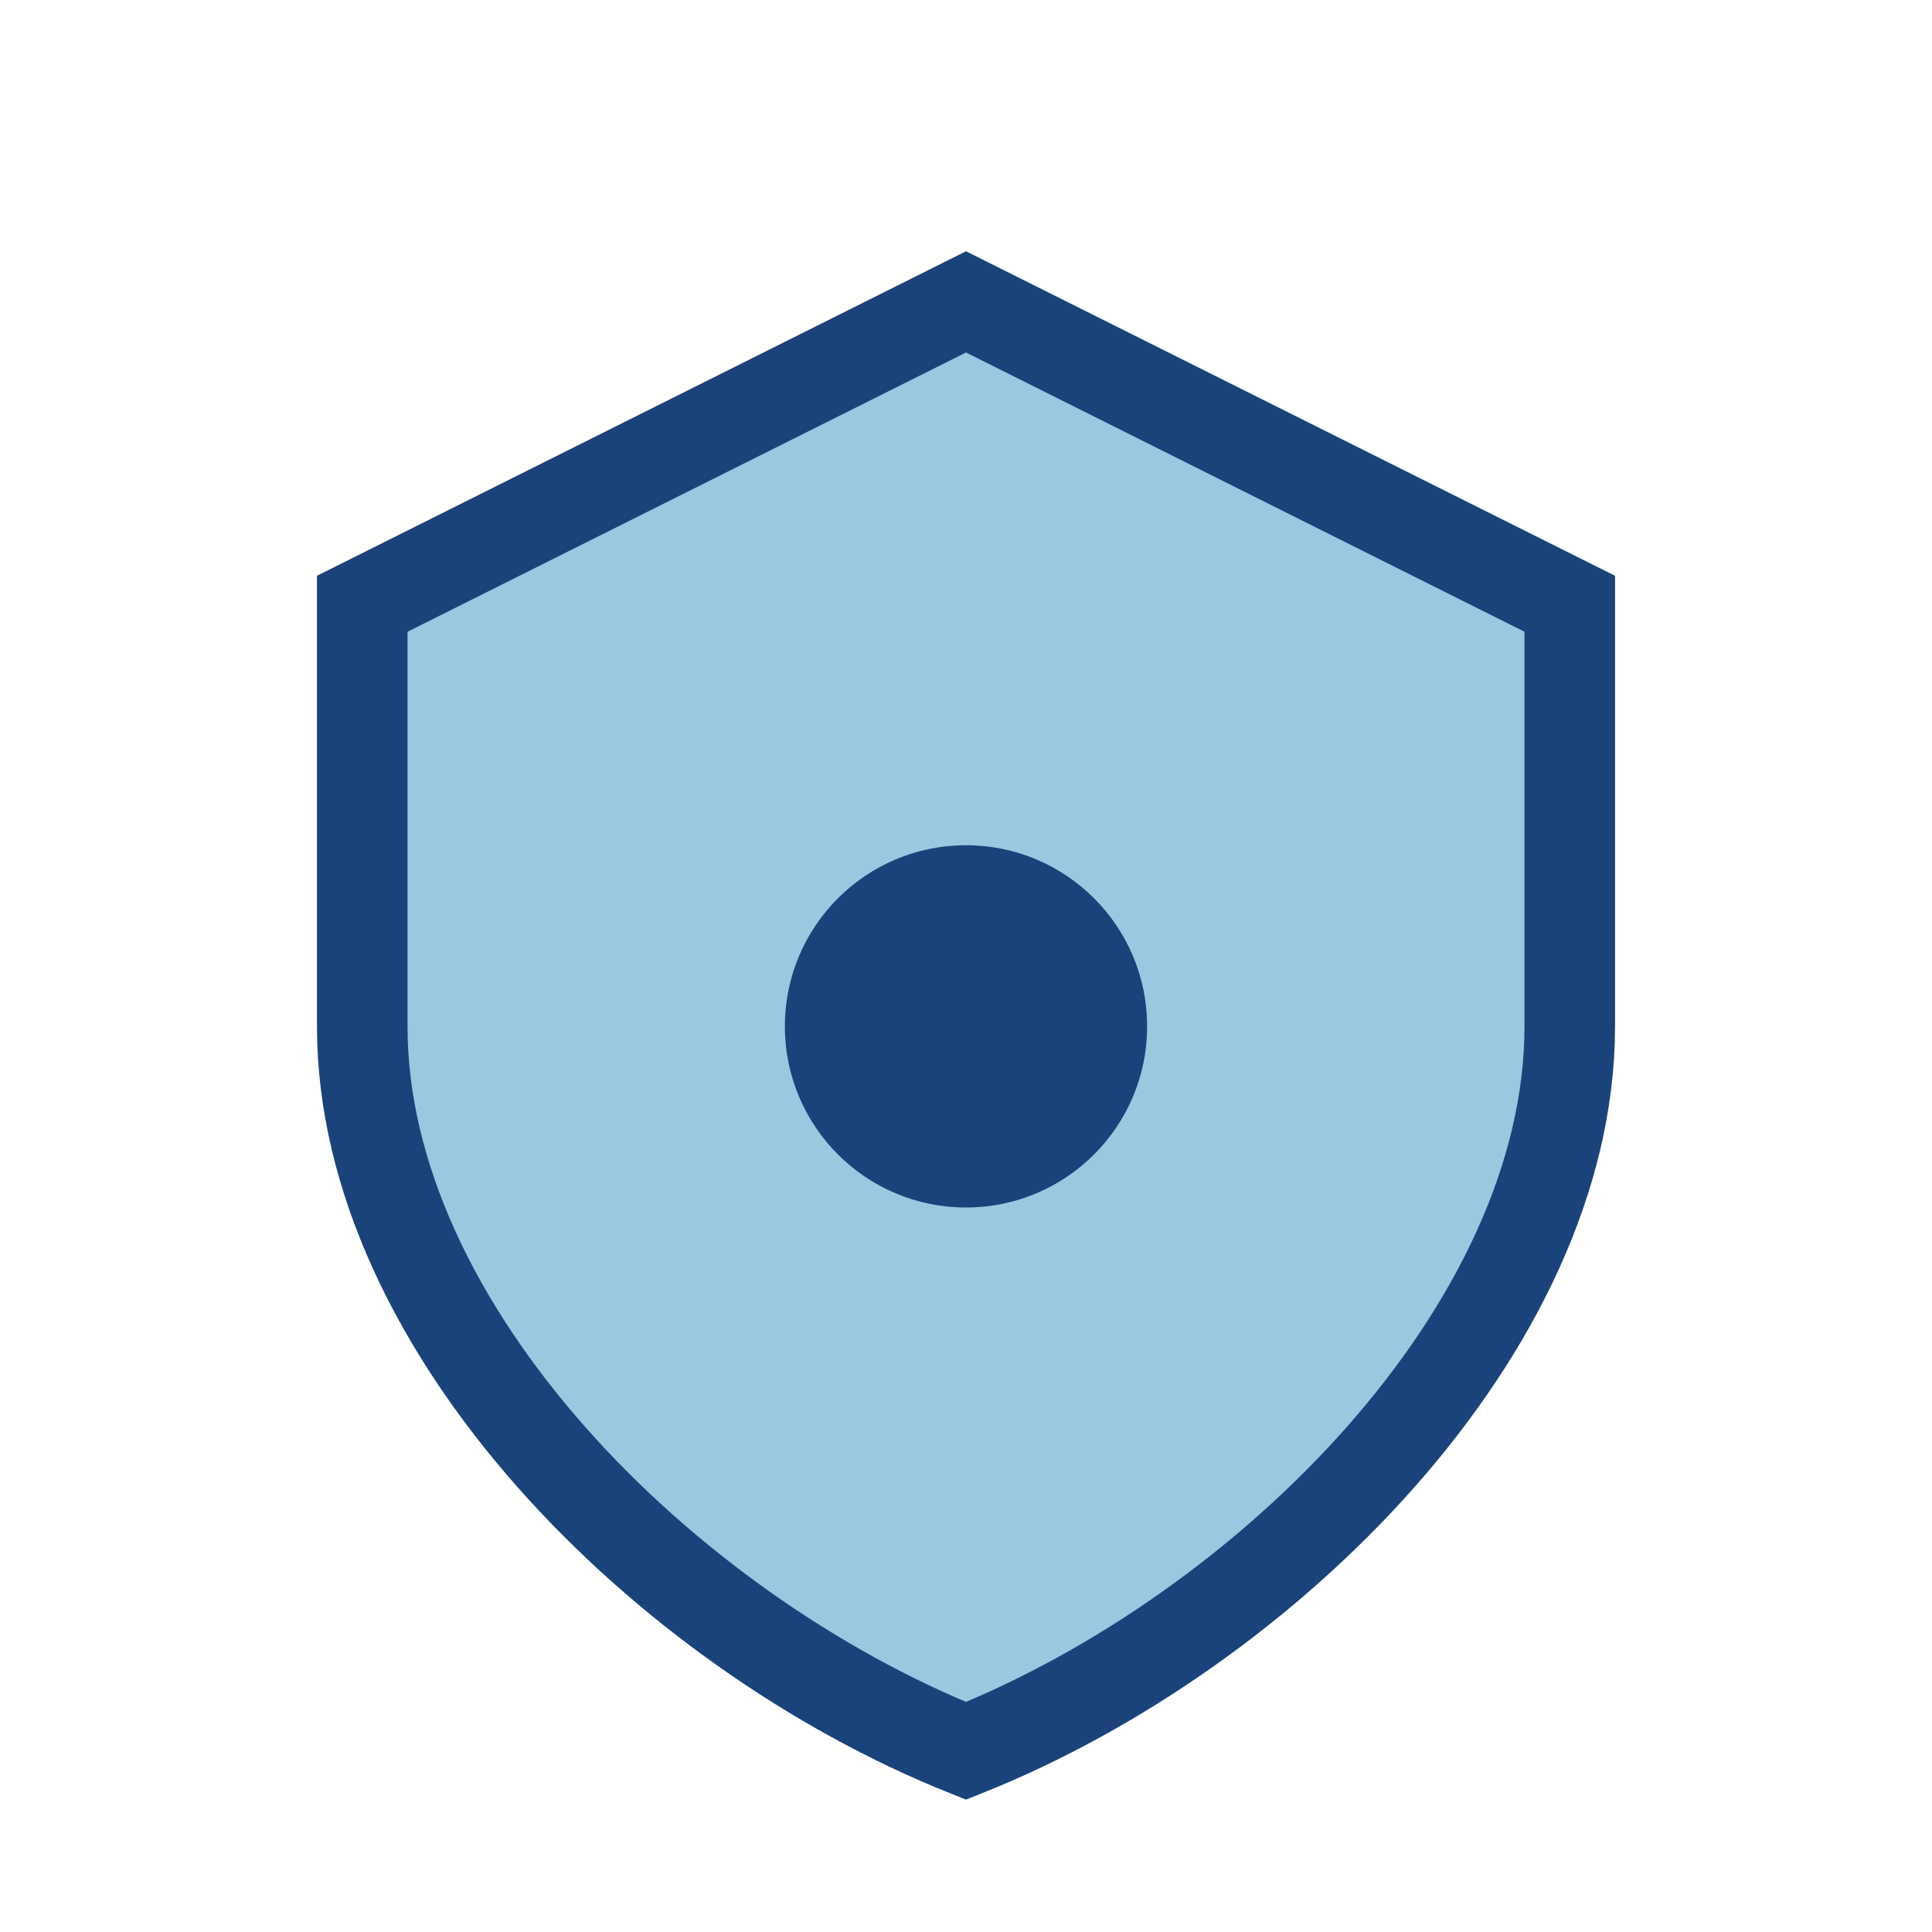
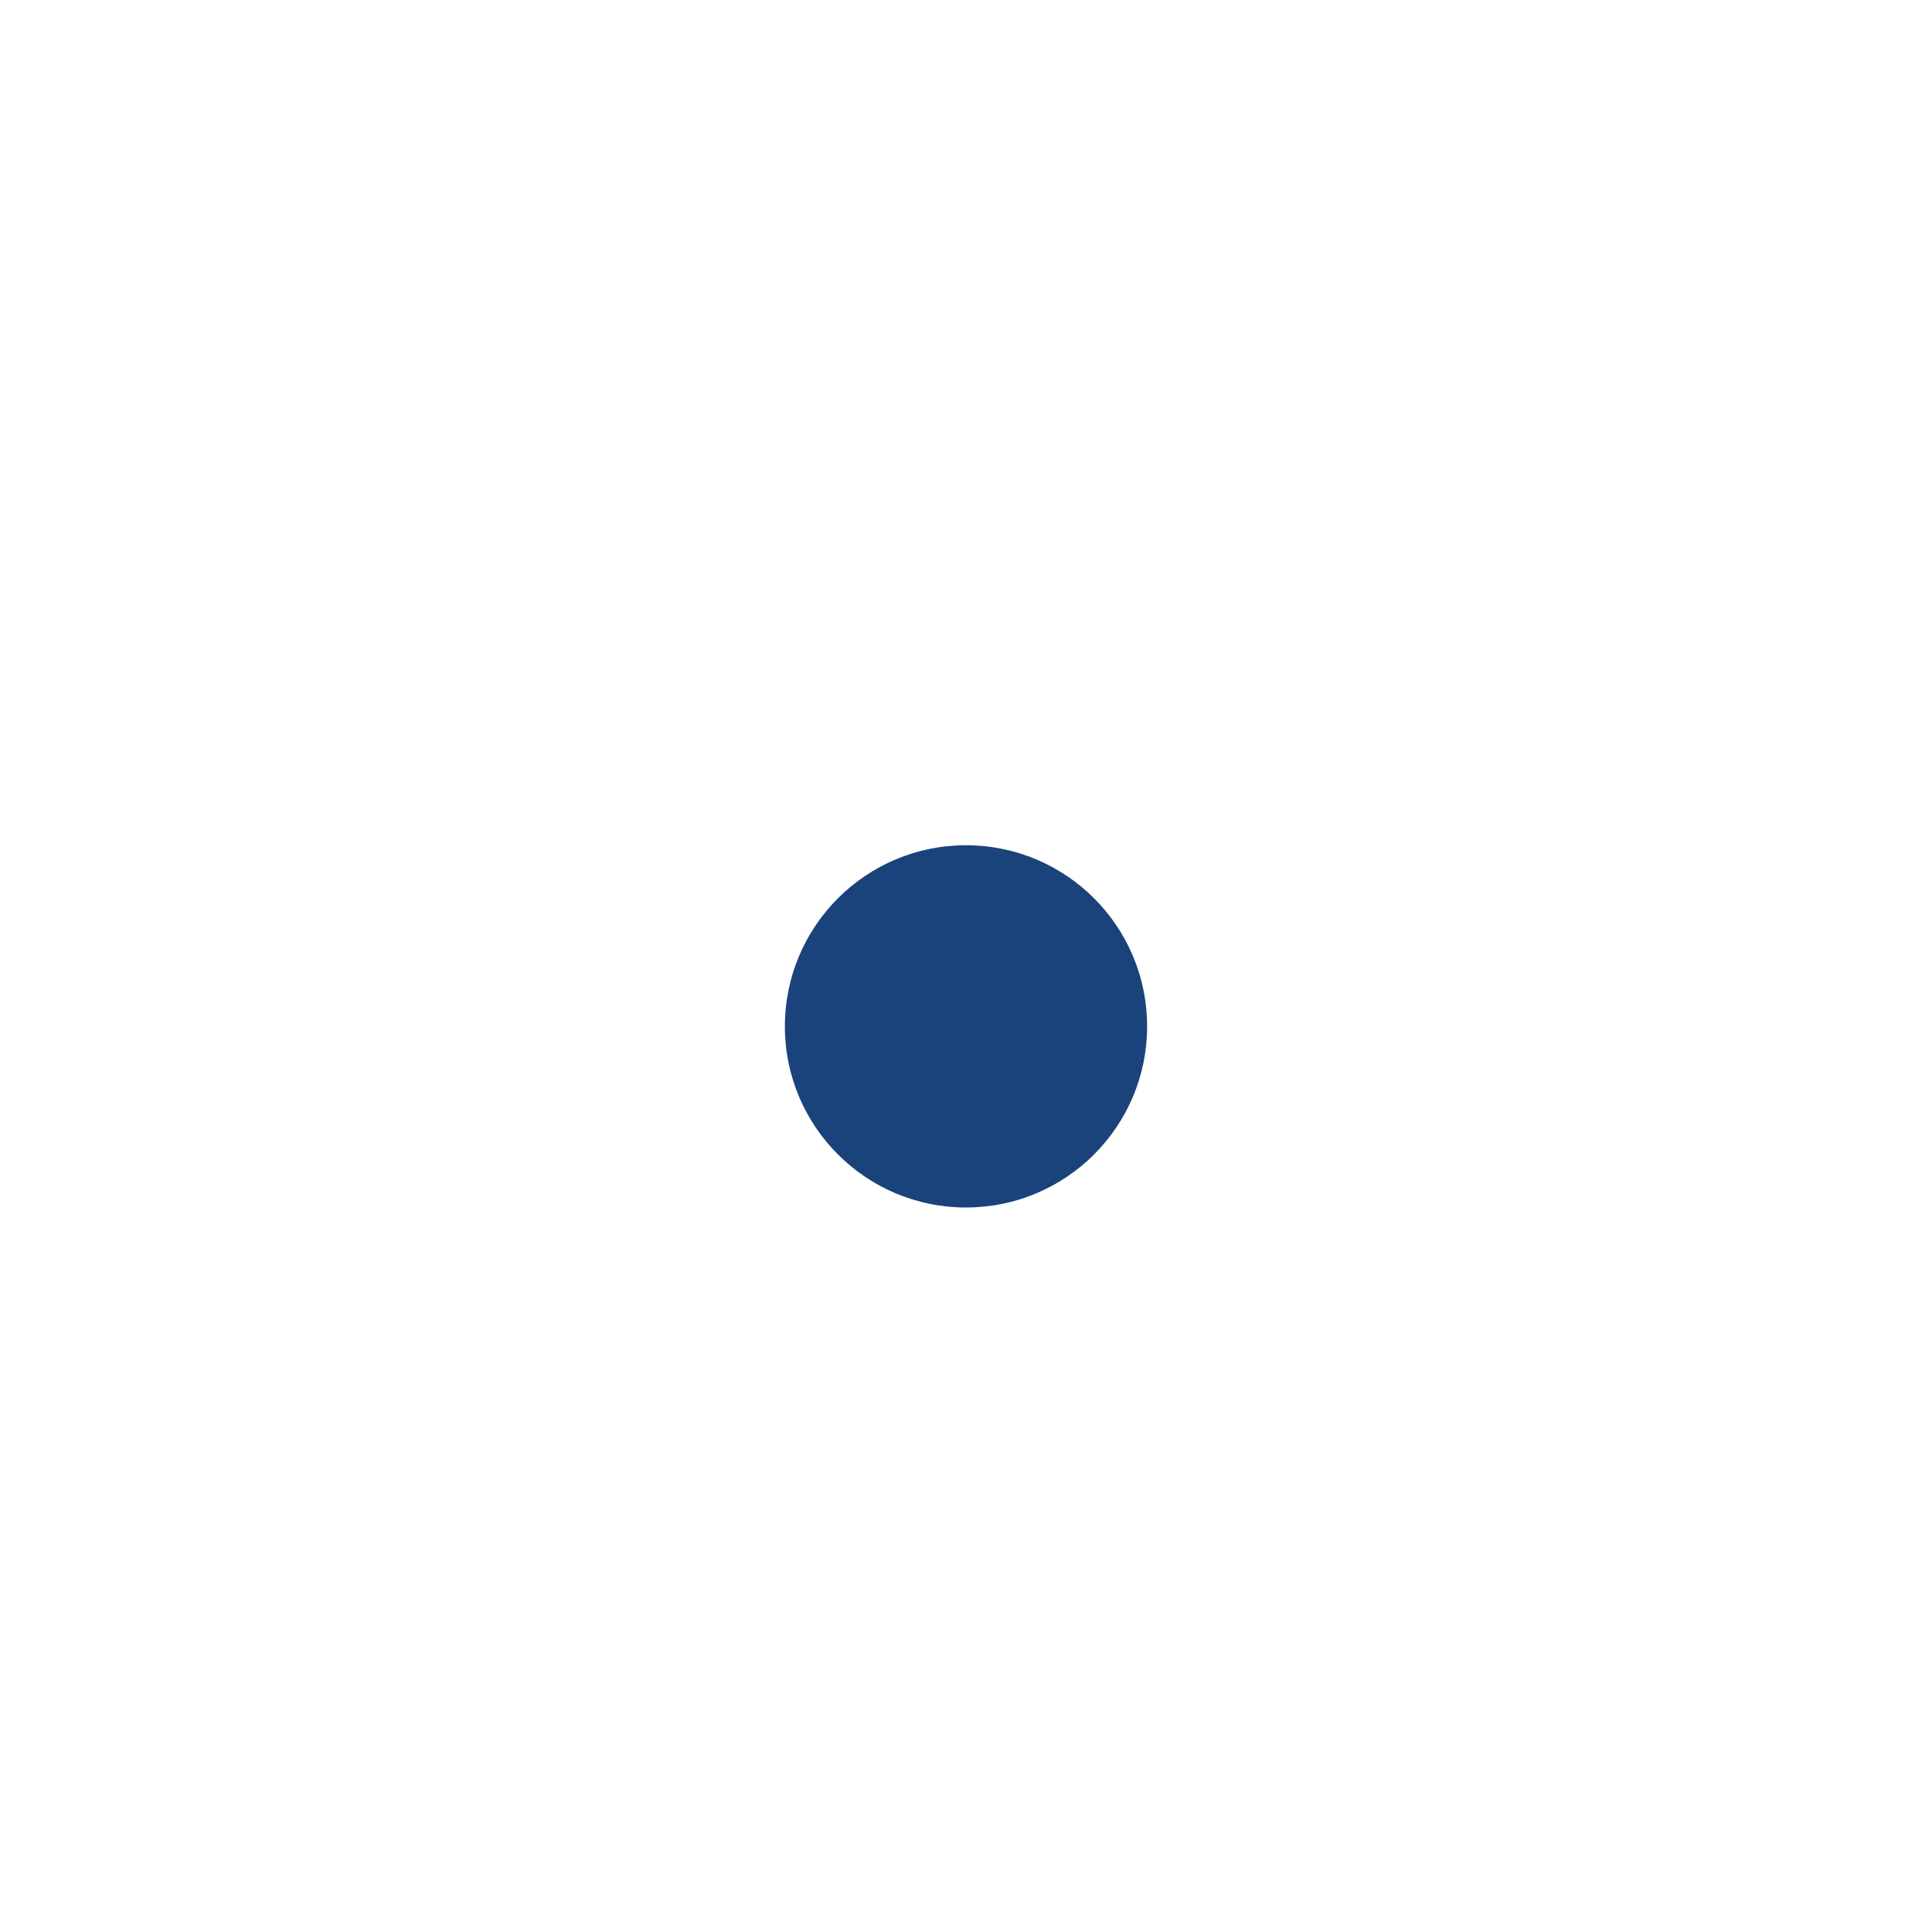
<svg xmlns="http://www.w3.org/2000/svg" width="32" height="32" viewBox="0 0 32 32">
-   <path d="M16 5l10 5v7c0 5-5 10-10 12-5-2-10-7-10-12V10z" fill="#99C8E0" stroke="#1A437B" stroke-width="1.5" />
  <circle cx="16" cy="17" r="3" fill="#1A437B" />
</svg>